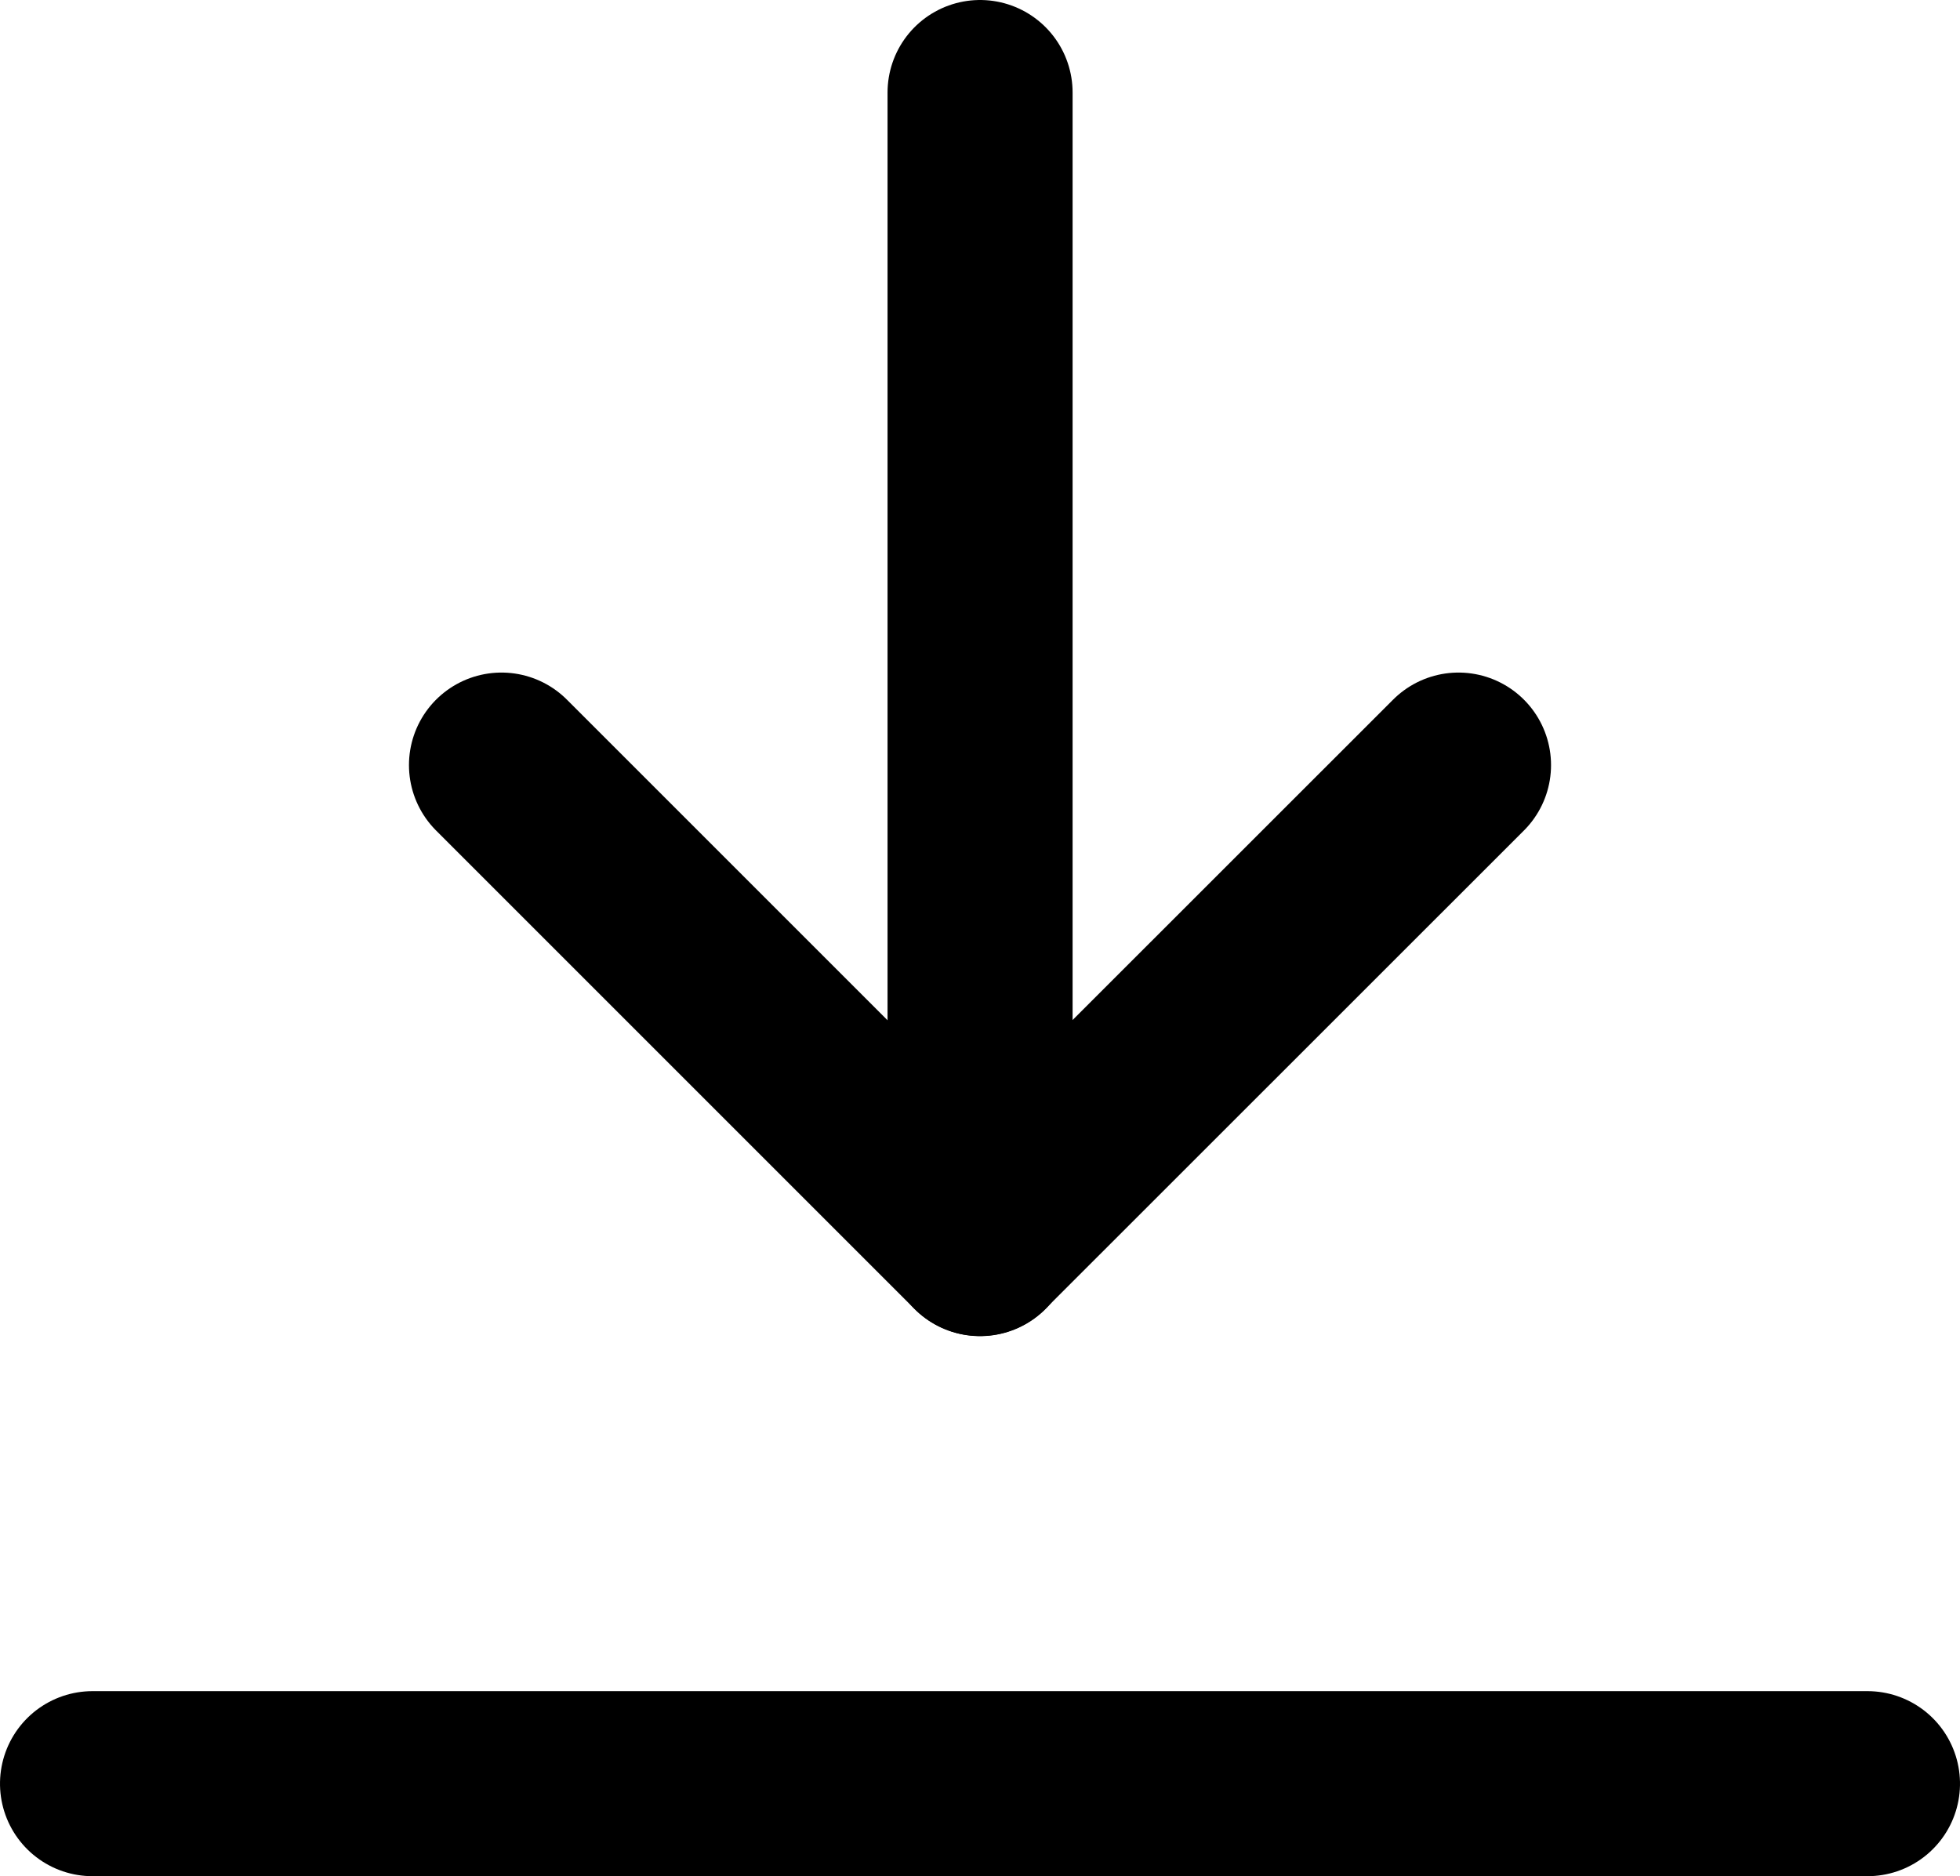
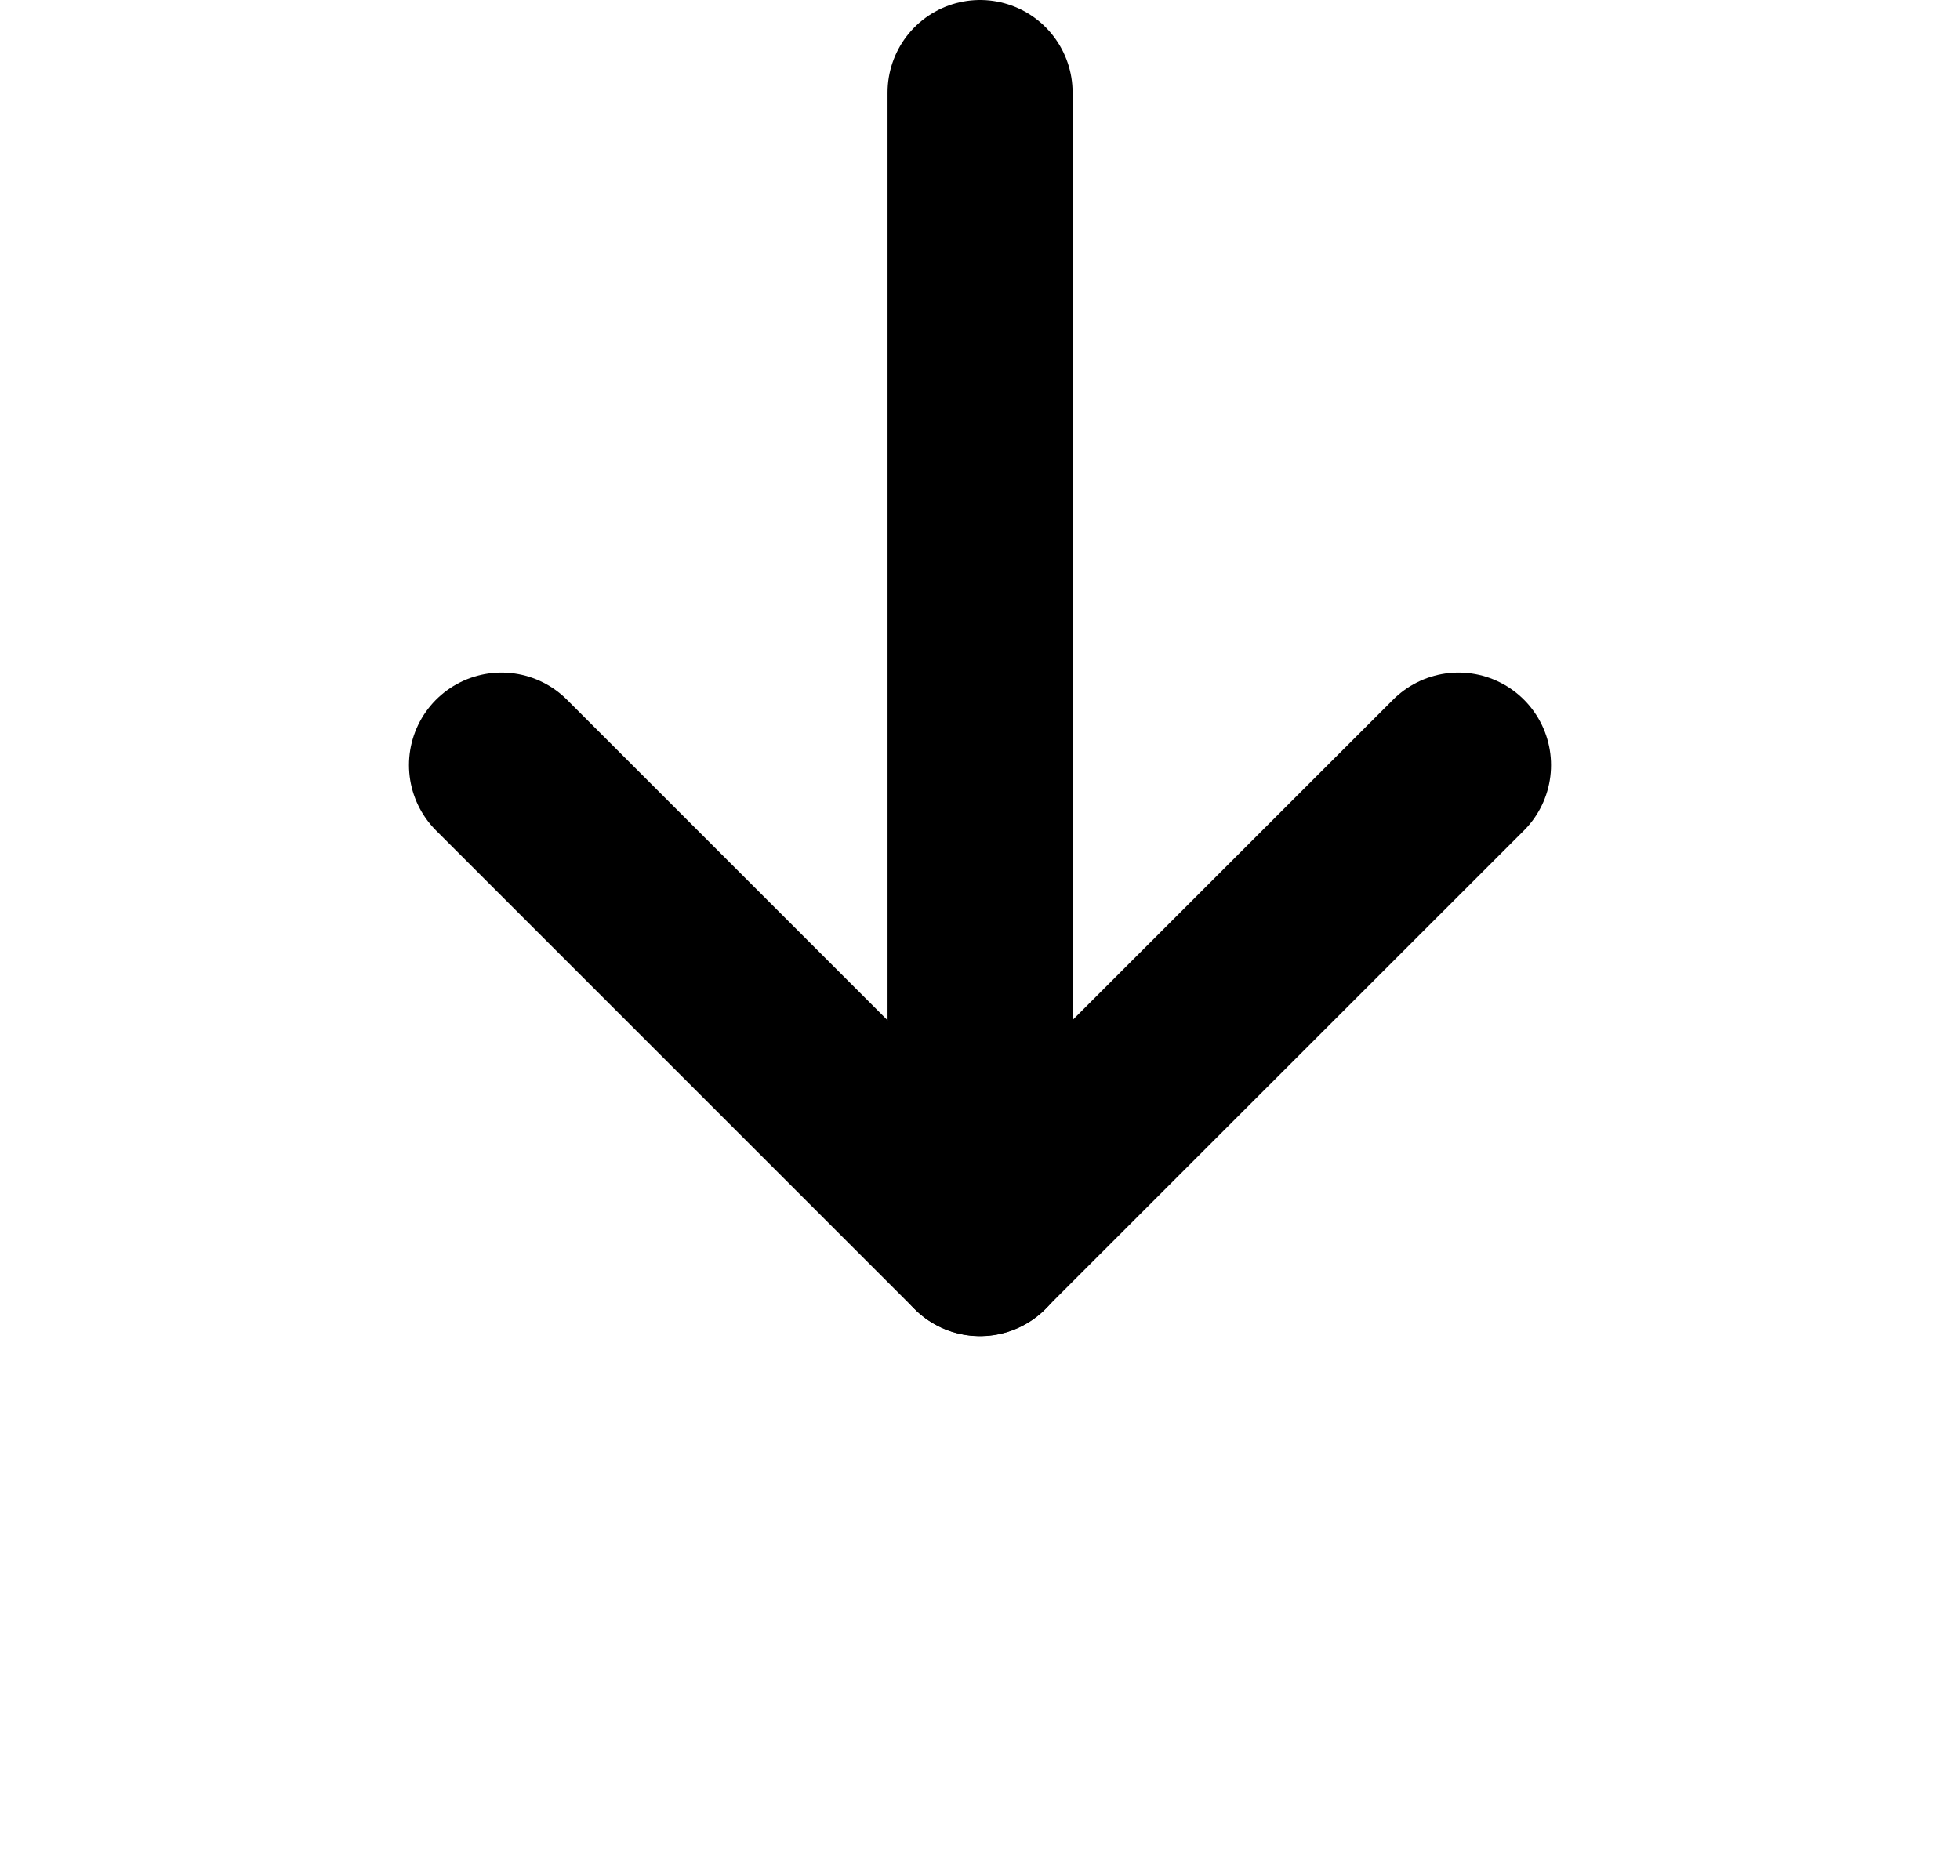
<svg xmlns="http://www.w3.org/2000/svg" width="13.769" height="13.181" viewBox="0 0 13.769 13.181">
  <g id="Icon_feather-download" data-name="Icon feather-download" transform="translate(0.65 0.65)">
    <path id="Tracé_940" data-name="Tracé 940" d="M10.5,15l3.361,3.361L17.223,15" transform="translate(-7.627 -10.275)" fill="none" stroke="#000" stroke-linecap="round" stroke-linejoin="round" stroke-width="1.3" />
    <path id="Tracé_941" data-name="Tracé 941" d="M18,12.587V4.5" transform="translate(-11.765 -4.5)" fill="none" stroke="#000" stroke-linecap="round" stroke-linejoin="round" stroke-width="1.3" />
-     <path id="Tracé_942" data-name="Tracé 942" d="M0,12.469V0" transform="translate(0 11.881) rotate(-90)" fill="none" stroke="#000" stroke-linecap="round" stroke-linejoin="round" stroke-width="1.3" />
  </g>
</svg>